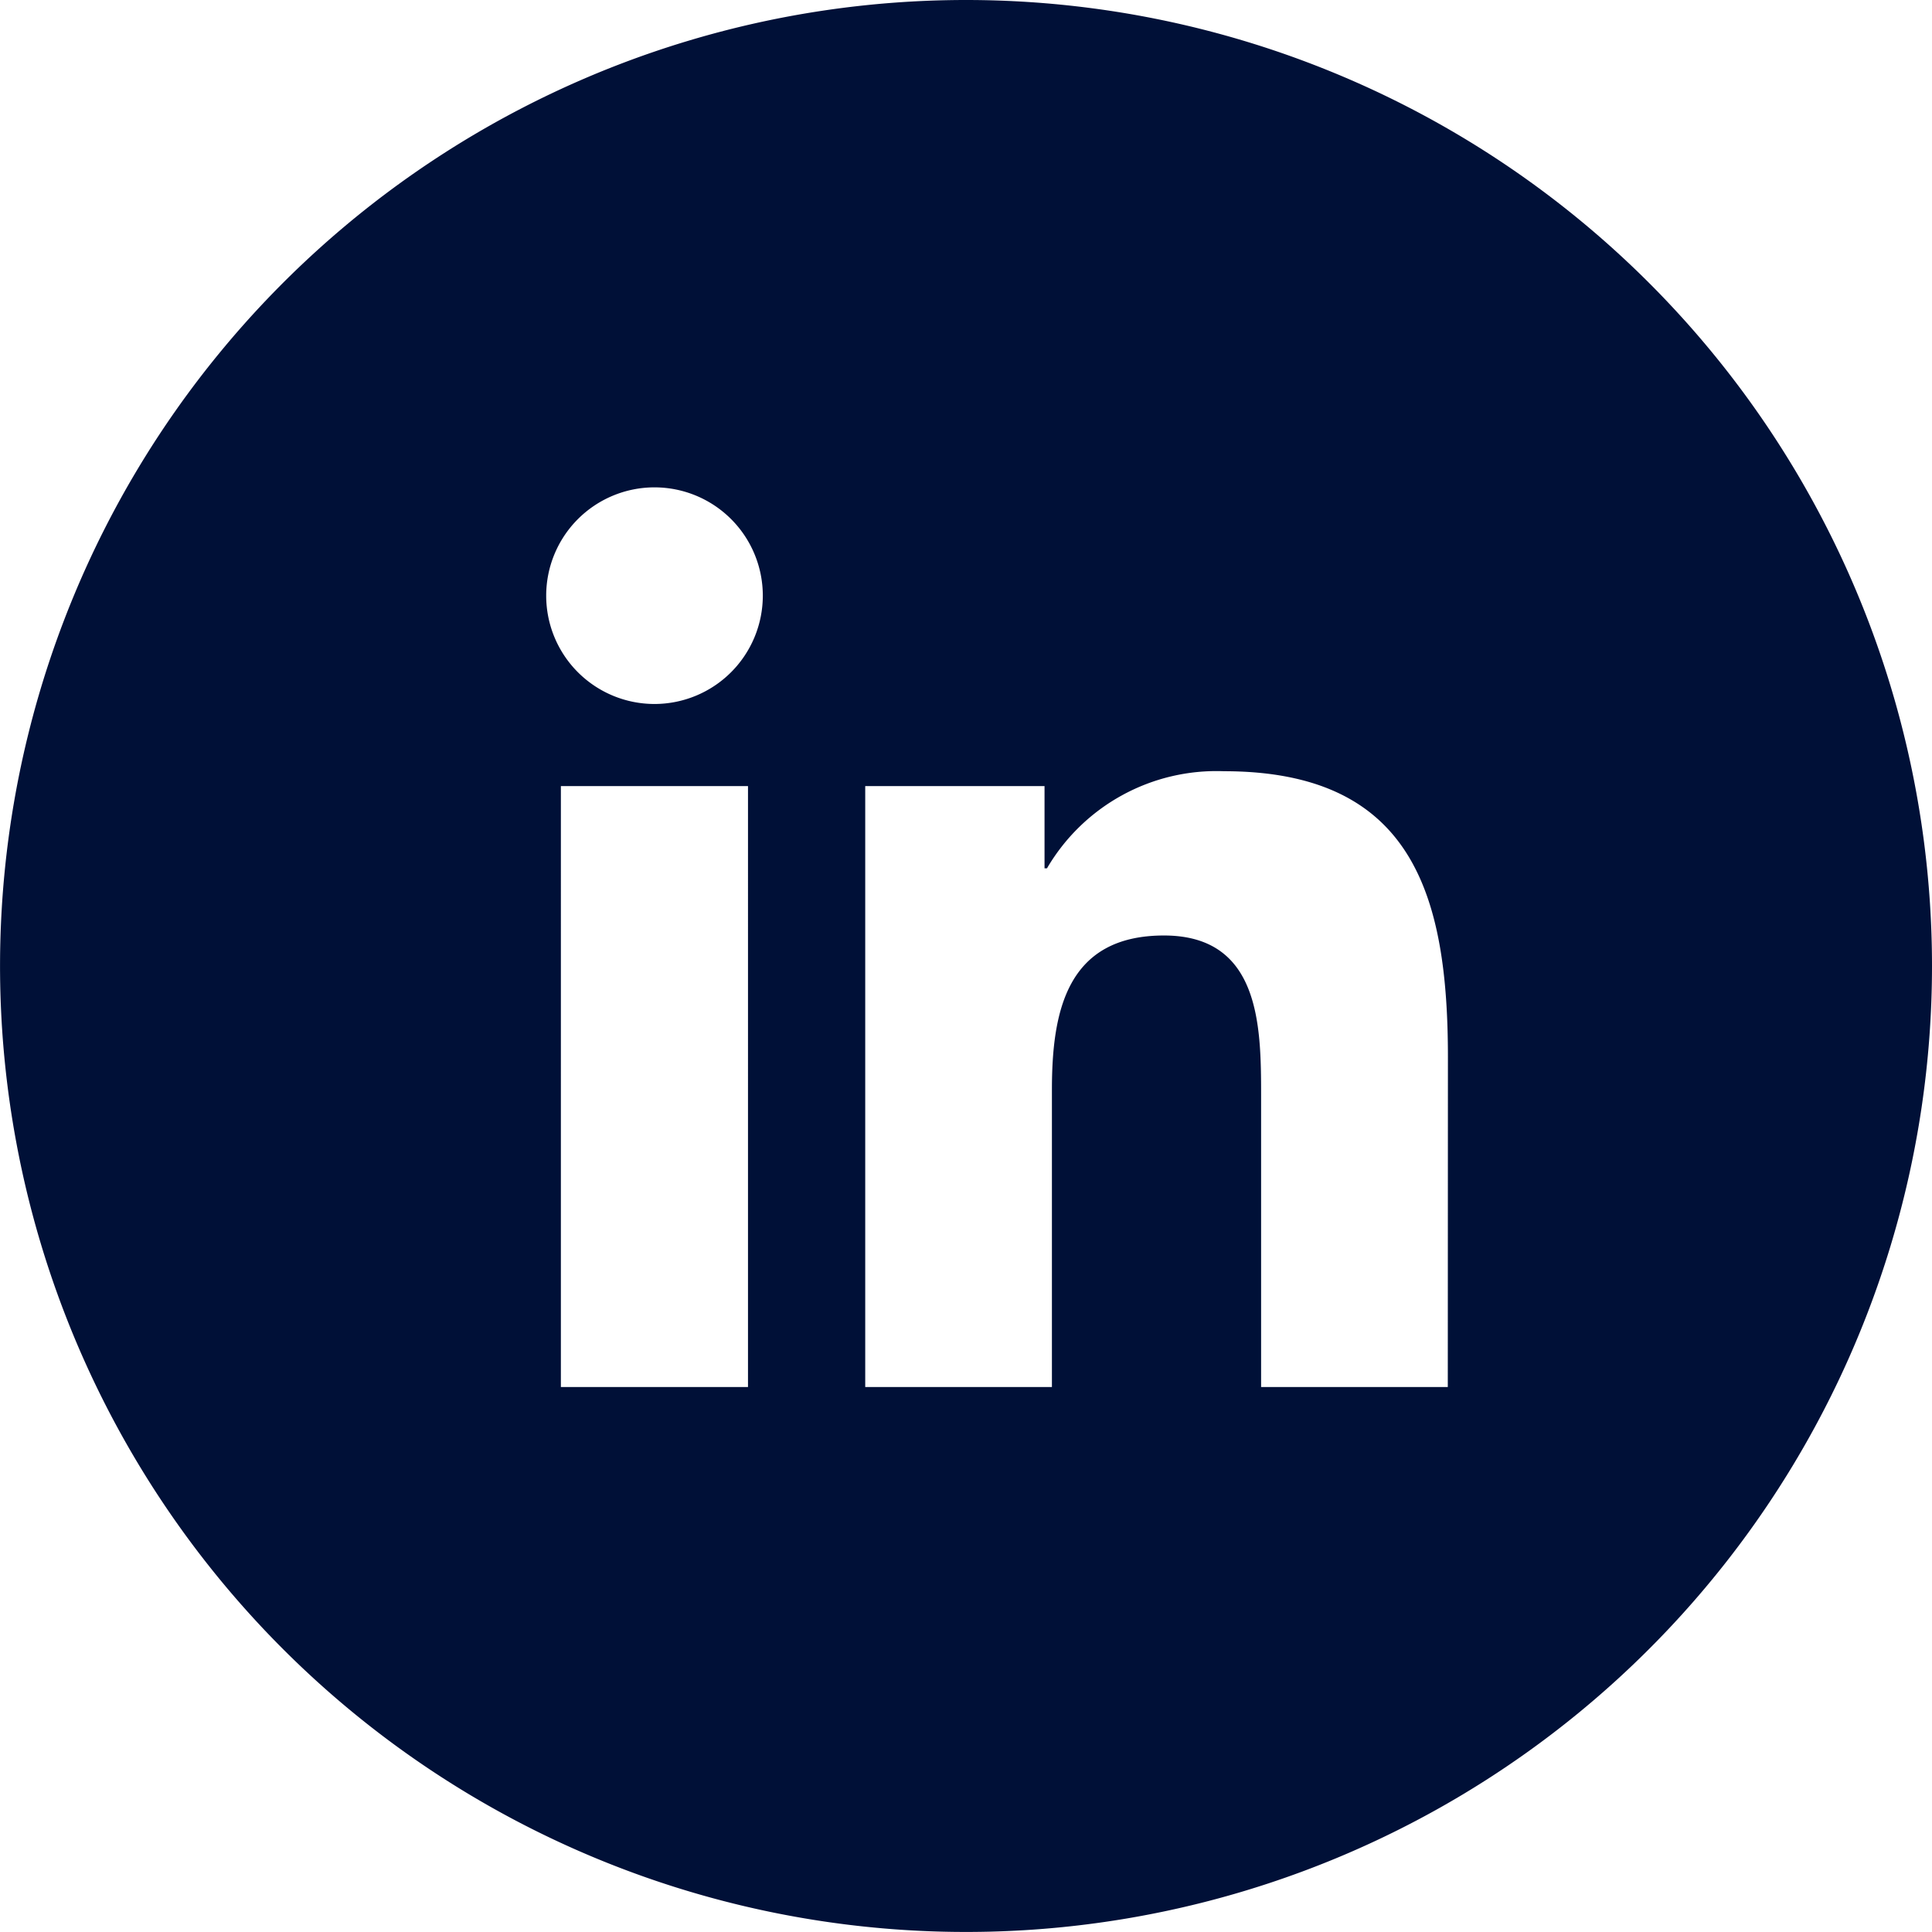
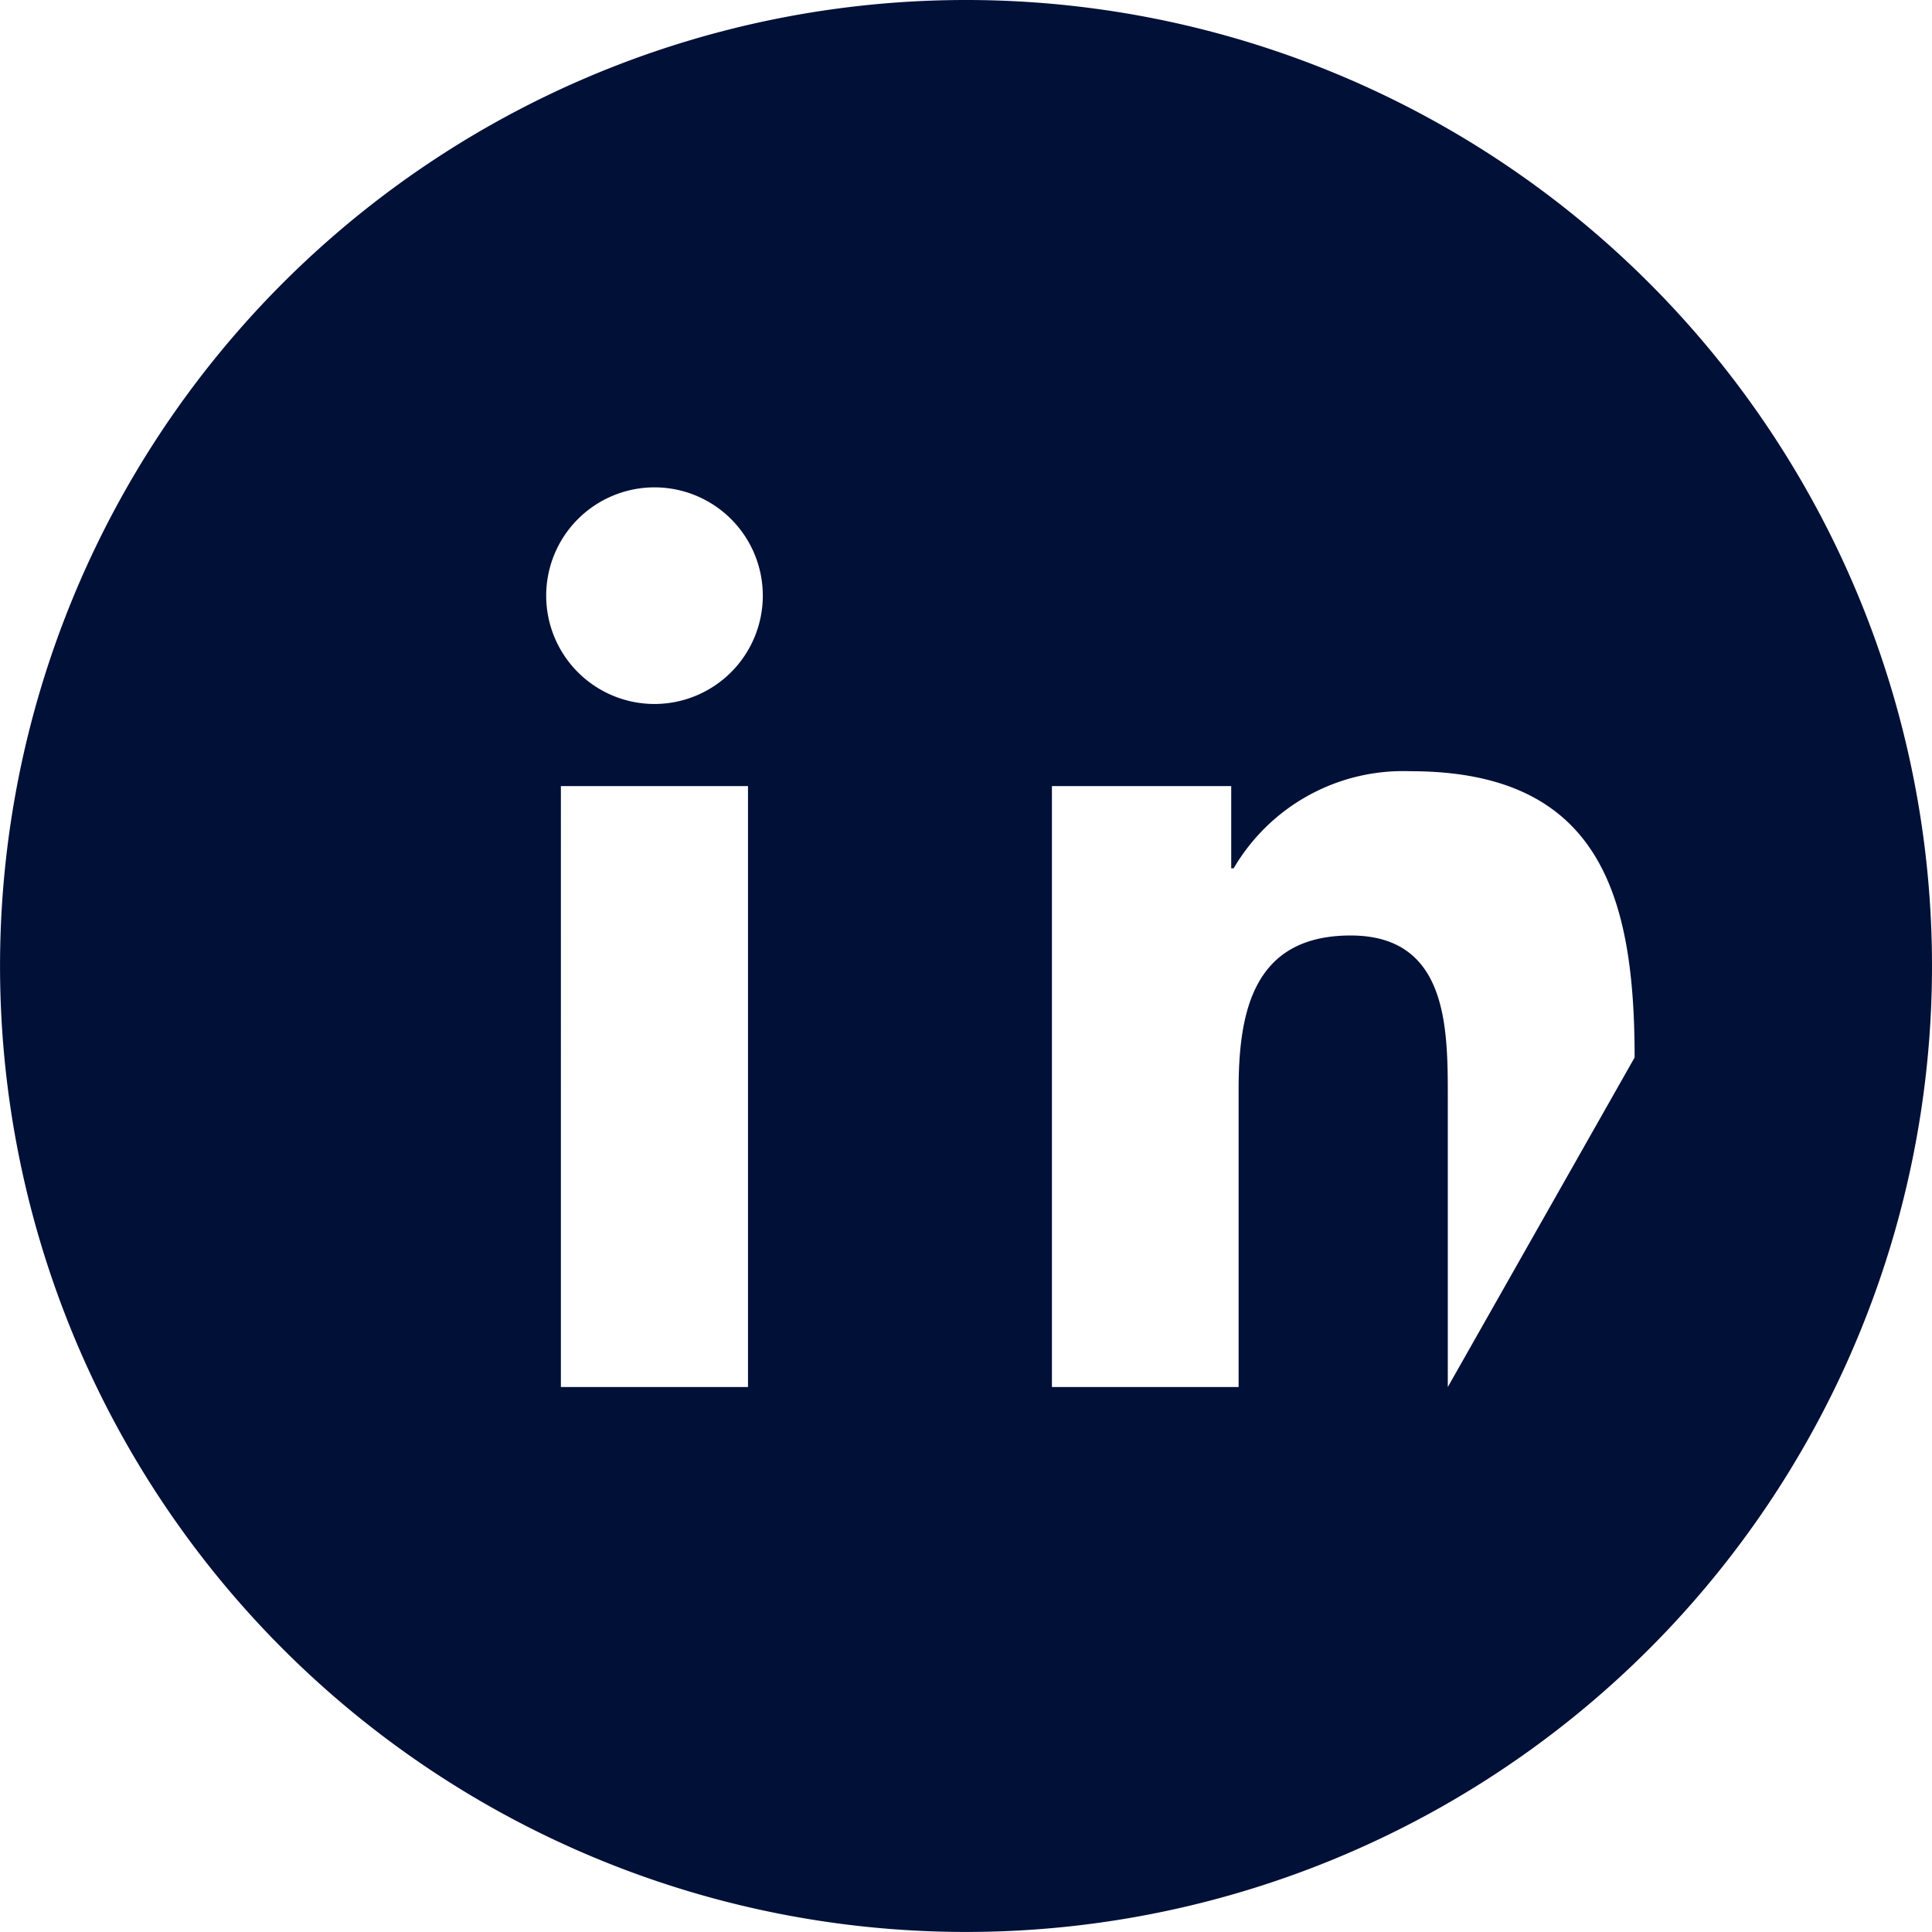
<svg xmlns="http://www.w3.org/2000/svg" id="Grupo_4" data-name="Grupo 4" width="45.255" height="45.255" viewBox="0 0 45.255 45.255">
-   <path id="Caminho_11" data-name="Caminho 11" d="M400.532,221.01a22.627,22.627,0,1,0,22.627,22.627A22.627,22.627,0,0,0,400.532,221.01ZM395.425,253.5h-4.383V239.423h4.383Zm-2.191-16a2.537,2.537,0,1,1,2.538-2.54A2.539,2.539,0,0,1,393.234,237.5Zm18.583,16h-4.373v-6.843c0-1.634-.032-3.734-2.275-3.734-2.278,0-2.625,1.778-2.625,3.614V253.5h-4.373V239.423h4.2v1.927h.057a4.6,4.6,0,0,1,4.144-2.275c4.431,0,5.248,2.914,5.248,6.706Z" transform="translate(-377.904 -221.01)" fill="#001037" />
+   <path id="Caminho_11" data-name="Caminho 11" d="M400.532,221.01a22.627,22.627,0,1,0,22.627,22.627A22.627,22.627,0,0,0,400.532,221.01ZM395.425,253.5h-4.383V239.423h4.383Zm-2.191-16a2.537,2.537,0,1,1,2.538-2.54A2.539,2.539,0,0,1,393.234,237.5Zm18.583,16v-6.843c0-1.634-.032-3.734-2.275-3.734-2.278,0-2.625,1.778-2.625,3.614V253.5h-4.373V239.423h4.2v1.927h.057a4.6,4.6,0,0,1,4.144-2.275c4.431,0,5.248,2.914,5.248,6.706Z" transform="translate(-377.904 -221.01)" fill="#001037" />
</svg>